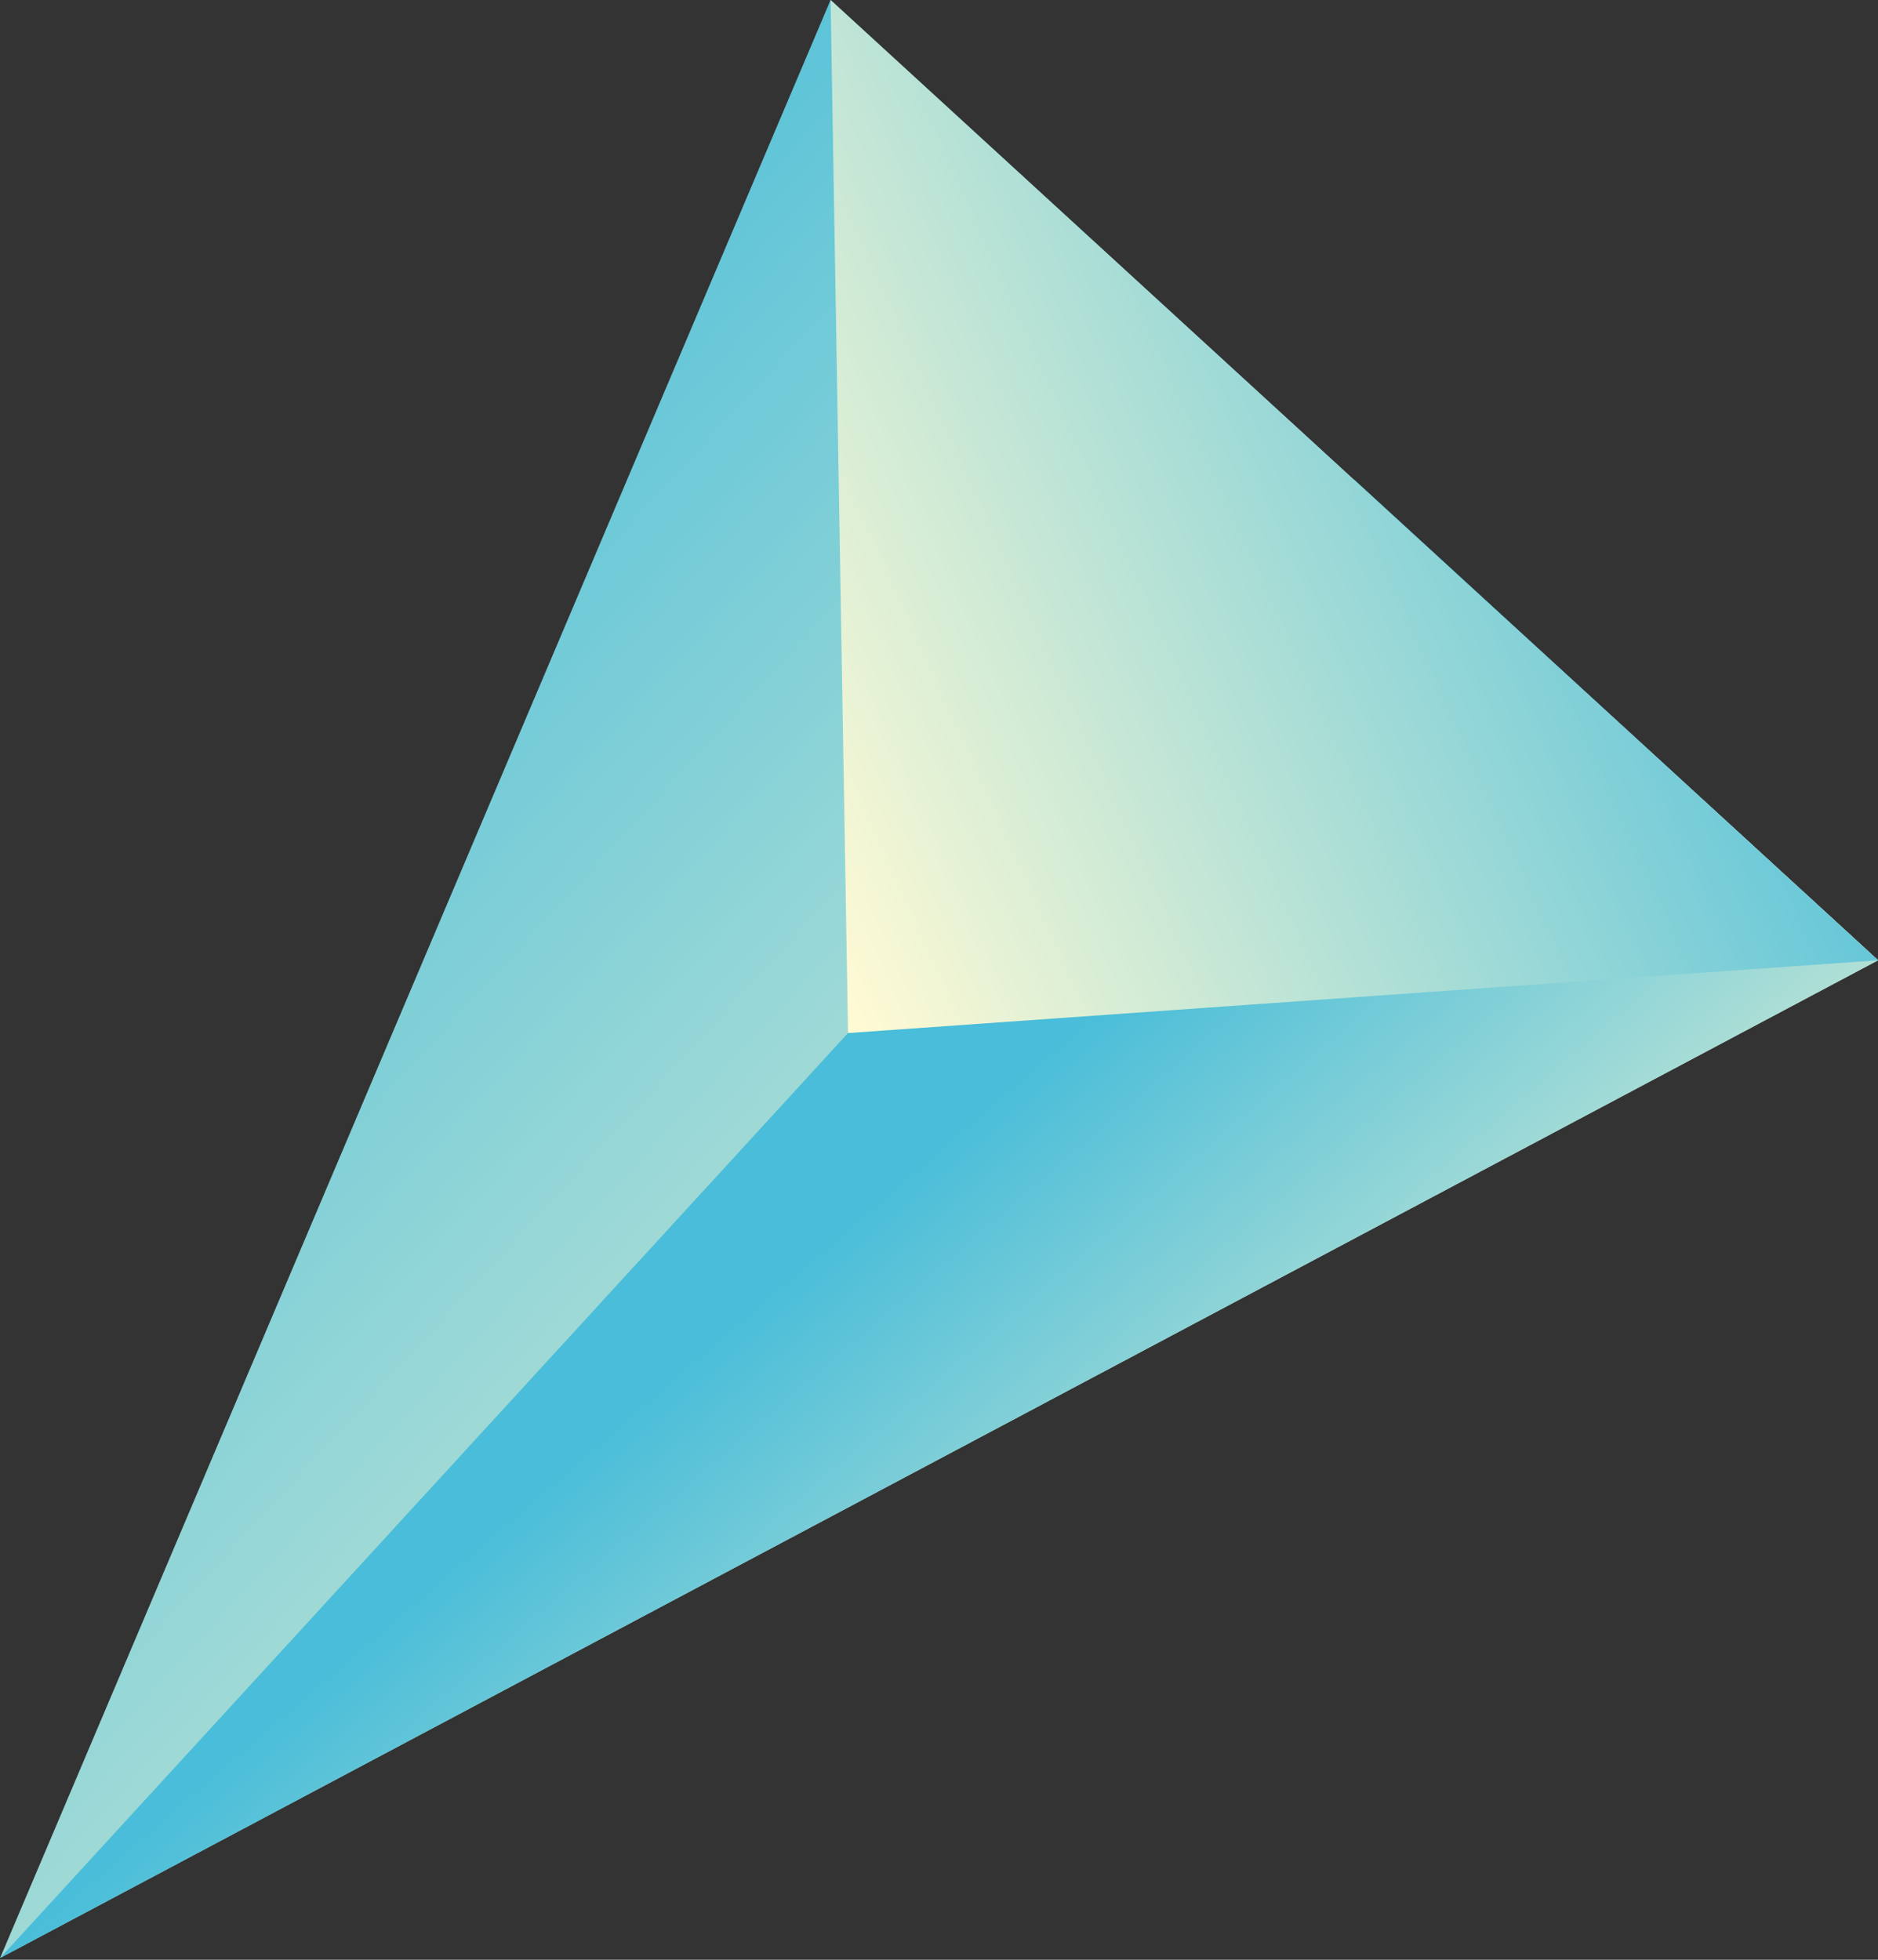
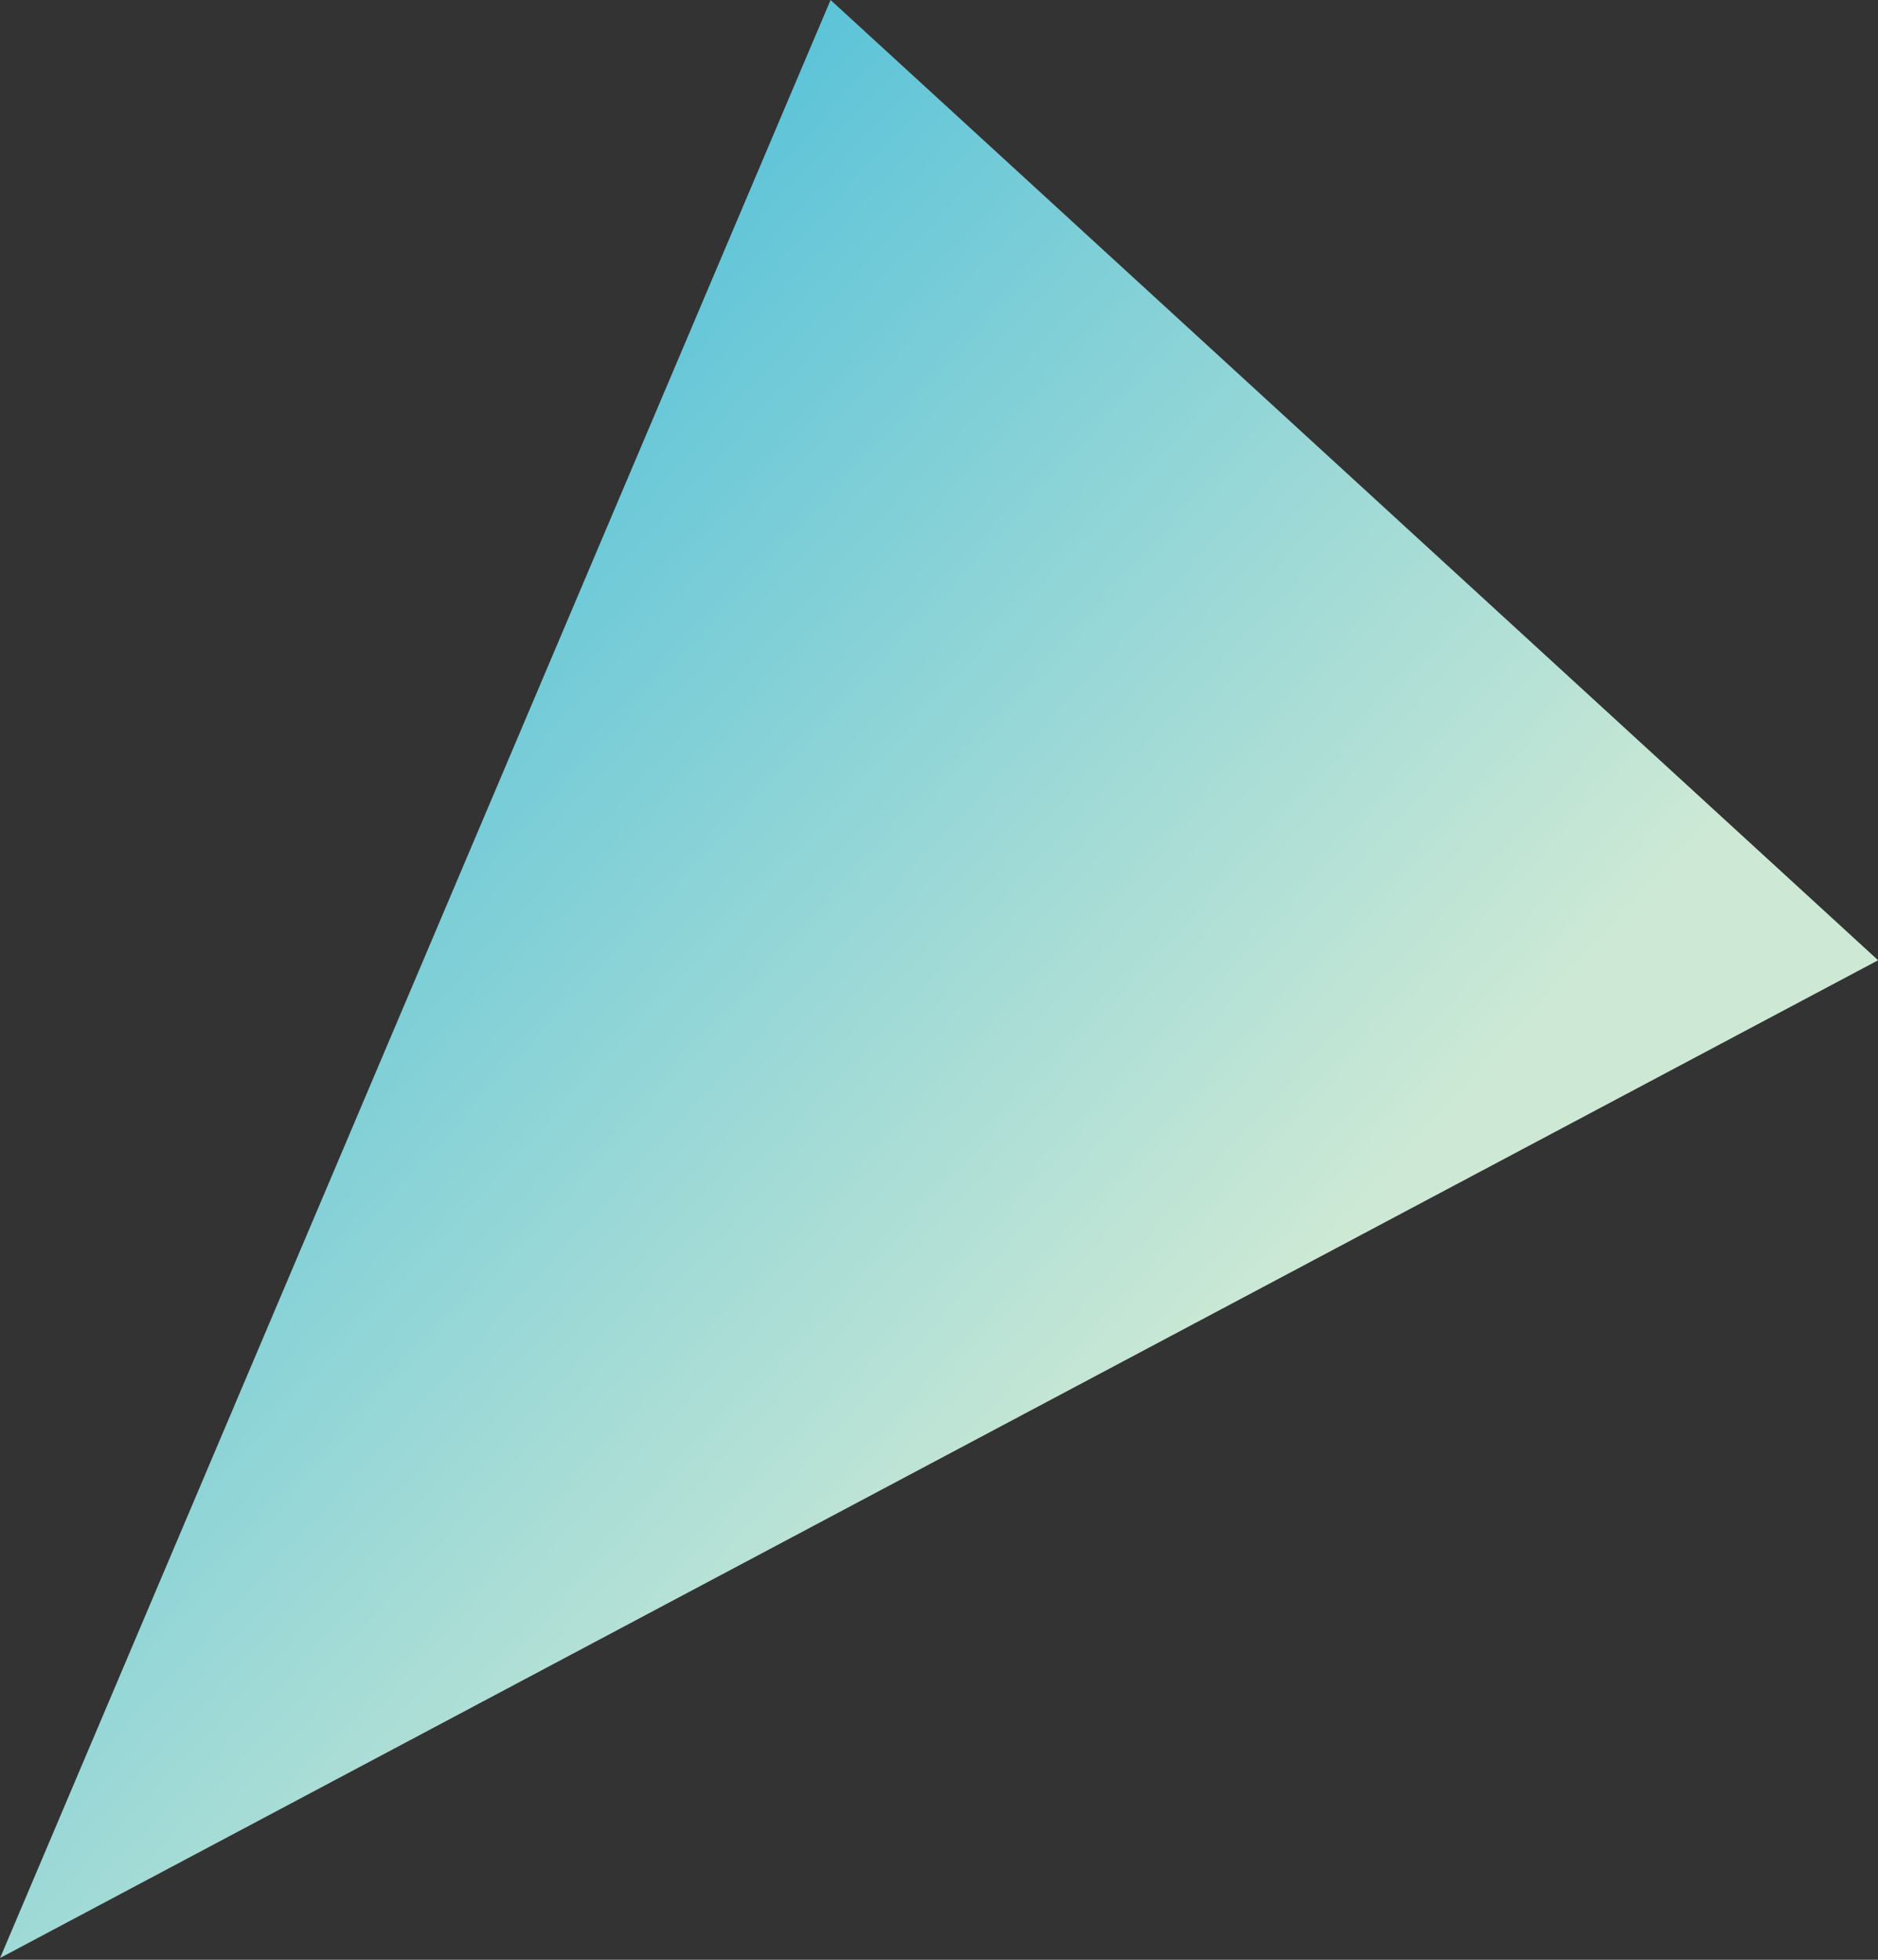
<svg xmlns="http://www.w3.org/2000/svg" width="69" height="72" viewBox="0 0 69 72" fill="none">
  <rect x="0" y="0" width="69" height="72" fill="#333333" stroke="none" />
  <path d="M69.004 35.279L0.004 71.934L30.516 0L69.004 35.279Z" fill="url(#paint0_linear_3470_2886)" />
-   <path d="M31.158 37.953L0.004 71.934L69.004 35.279L49.768 17.632L31.158 37.953Z" fill="url(#paint1_linear_3470_2886)" />
-   <path d="M30.517 0L69.004 35.279L31.158 37.953L30.517 0Z" fill="url(#paint2_linear_3470_2886)" />
  <defs>
    <linearGradient id="paint0_linear_3470_2886" x1="-10.084" y1="32.651" x2="28.562" y2="68.163" gradientUnits="userSpaceOnUse">
      <stop stop-color="#49BDD9" />
      <stop offset="1" stop-color="#CDE9D5" />
    </linearGradient>
    <linearGradient id="paint1_linear_3470_2886" x1="28.828" y1="46.765" x2="43.423" y2="63.697" gradientUnits="userSpaceOnUse">
      <stop stop-color="#49BDD9" />
      <stop offset="1" stop-color="#CDE9D5" />
    </linearGradient>
    <linearGradient id="paint2_linear_3470_2886" x1="68.094" y1="16.531" x2="29.784" y2="33.87" gradientUnits="userSpaceOnUse">
      <stop stop-color="#49BDD9" />
      <stop offset="1" stop-color="#FFFAD4" />
    </linearGradient>
  </defs>
</svg>